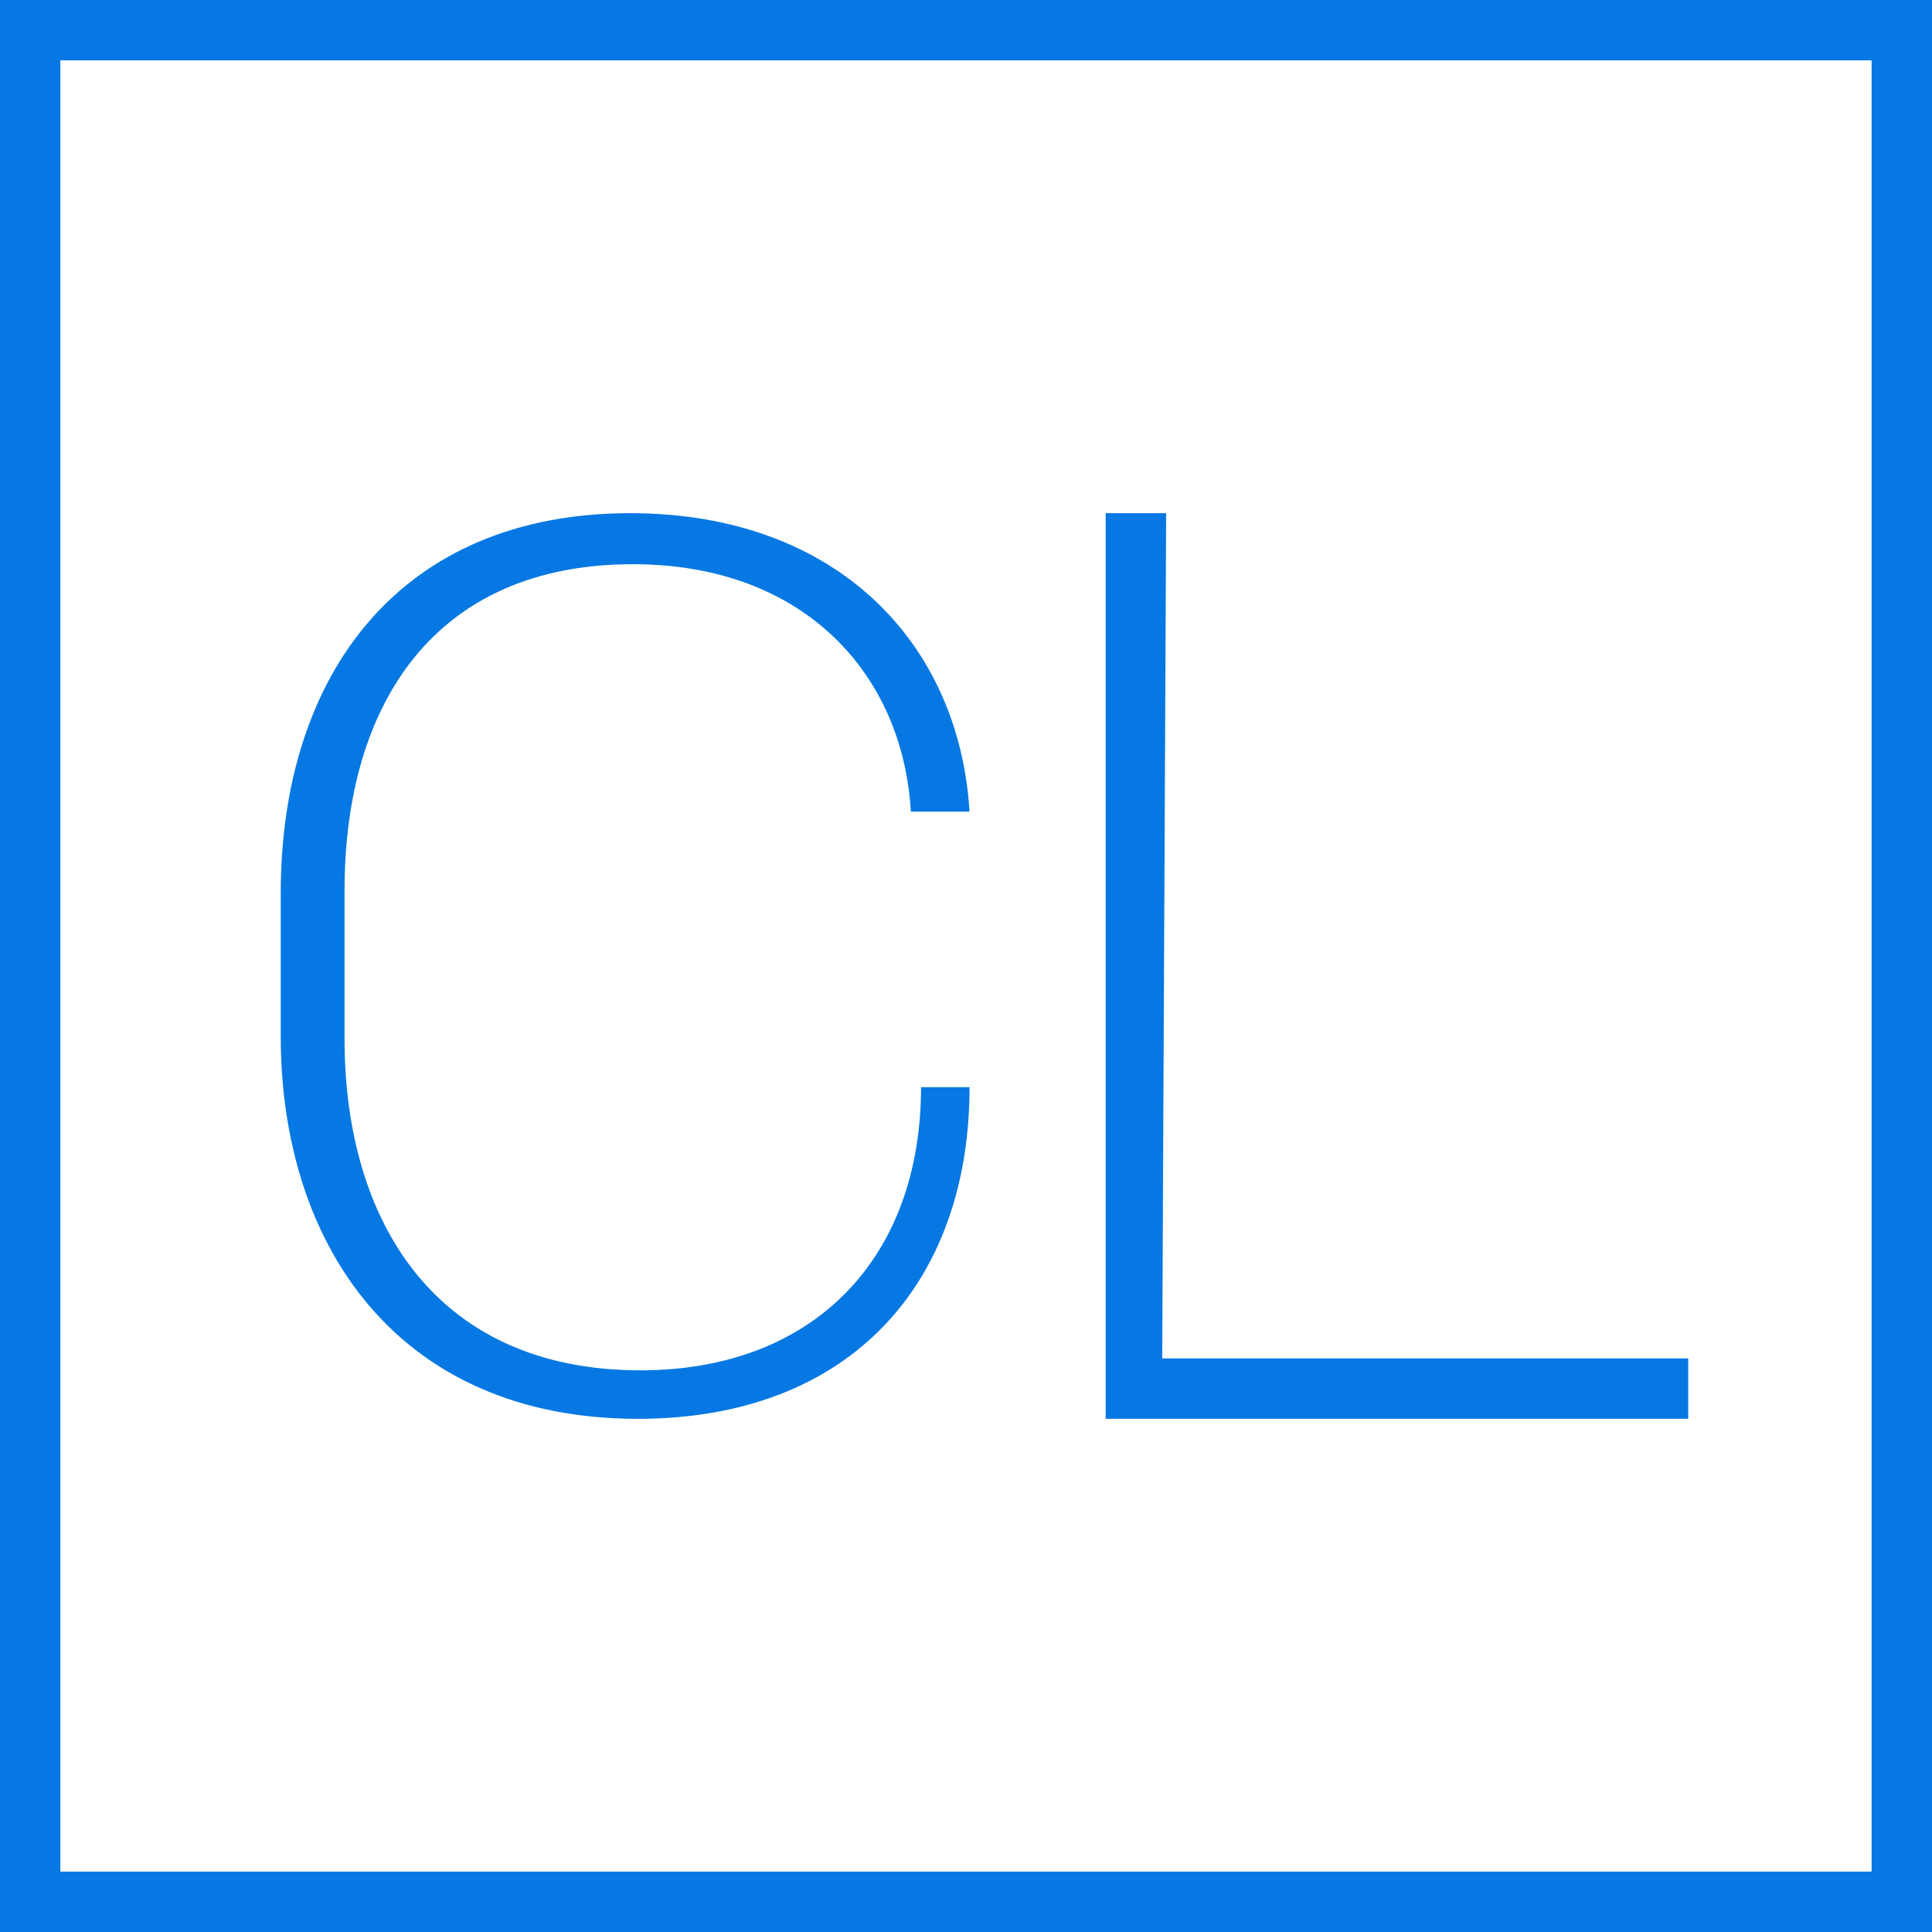
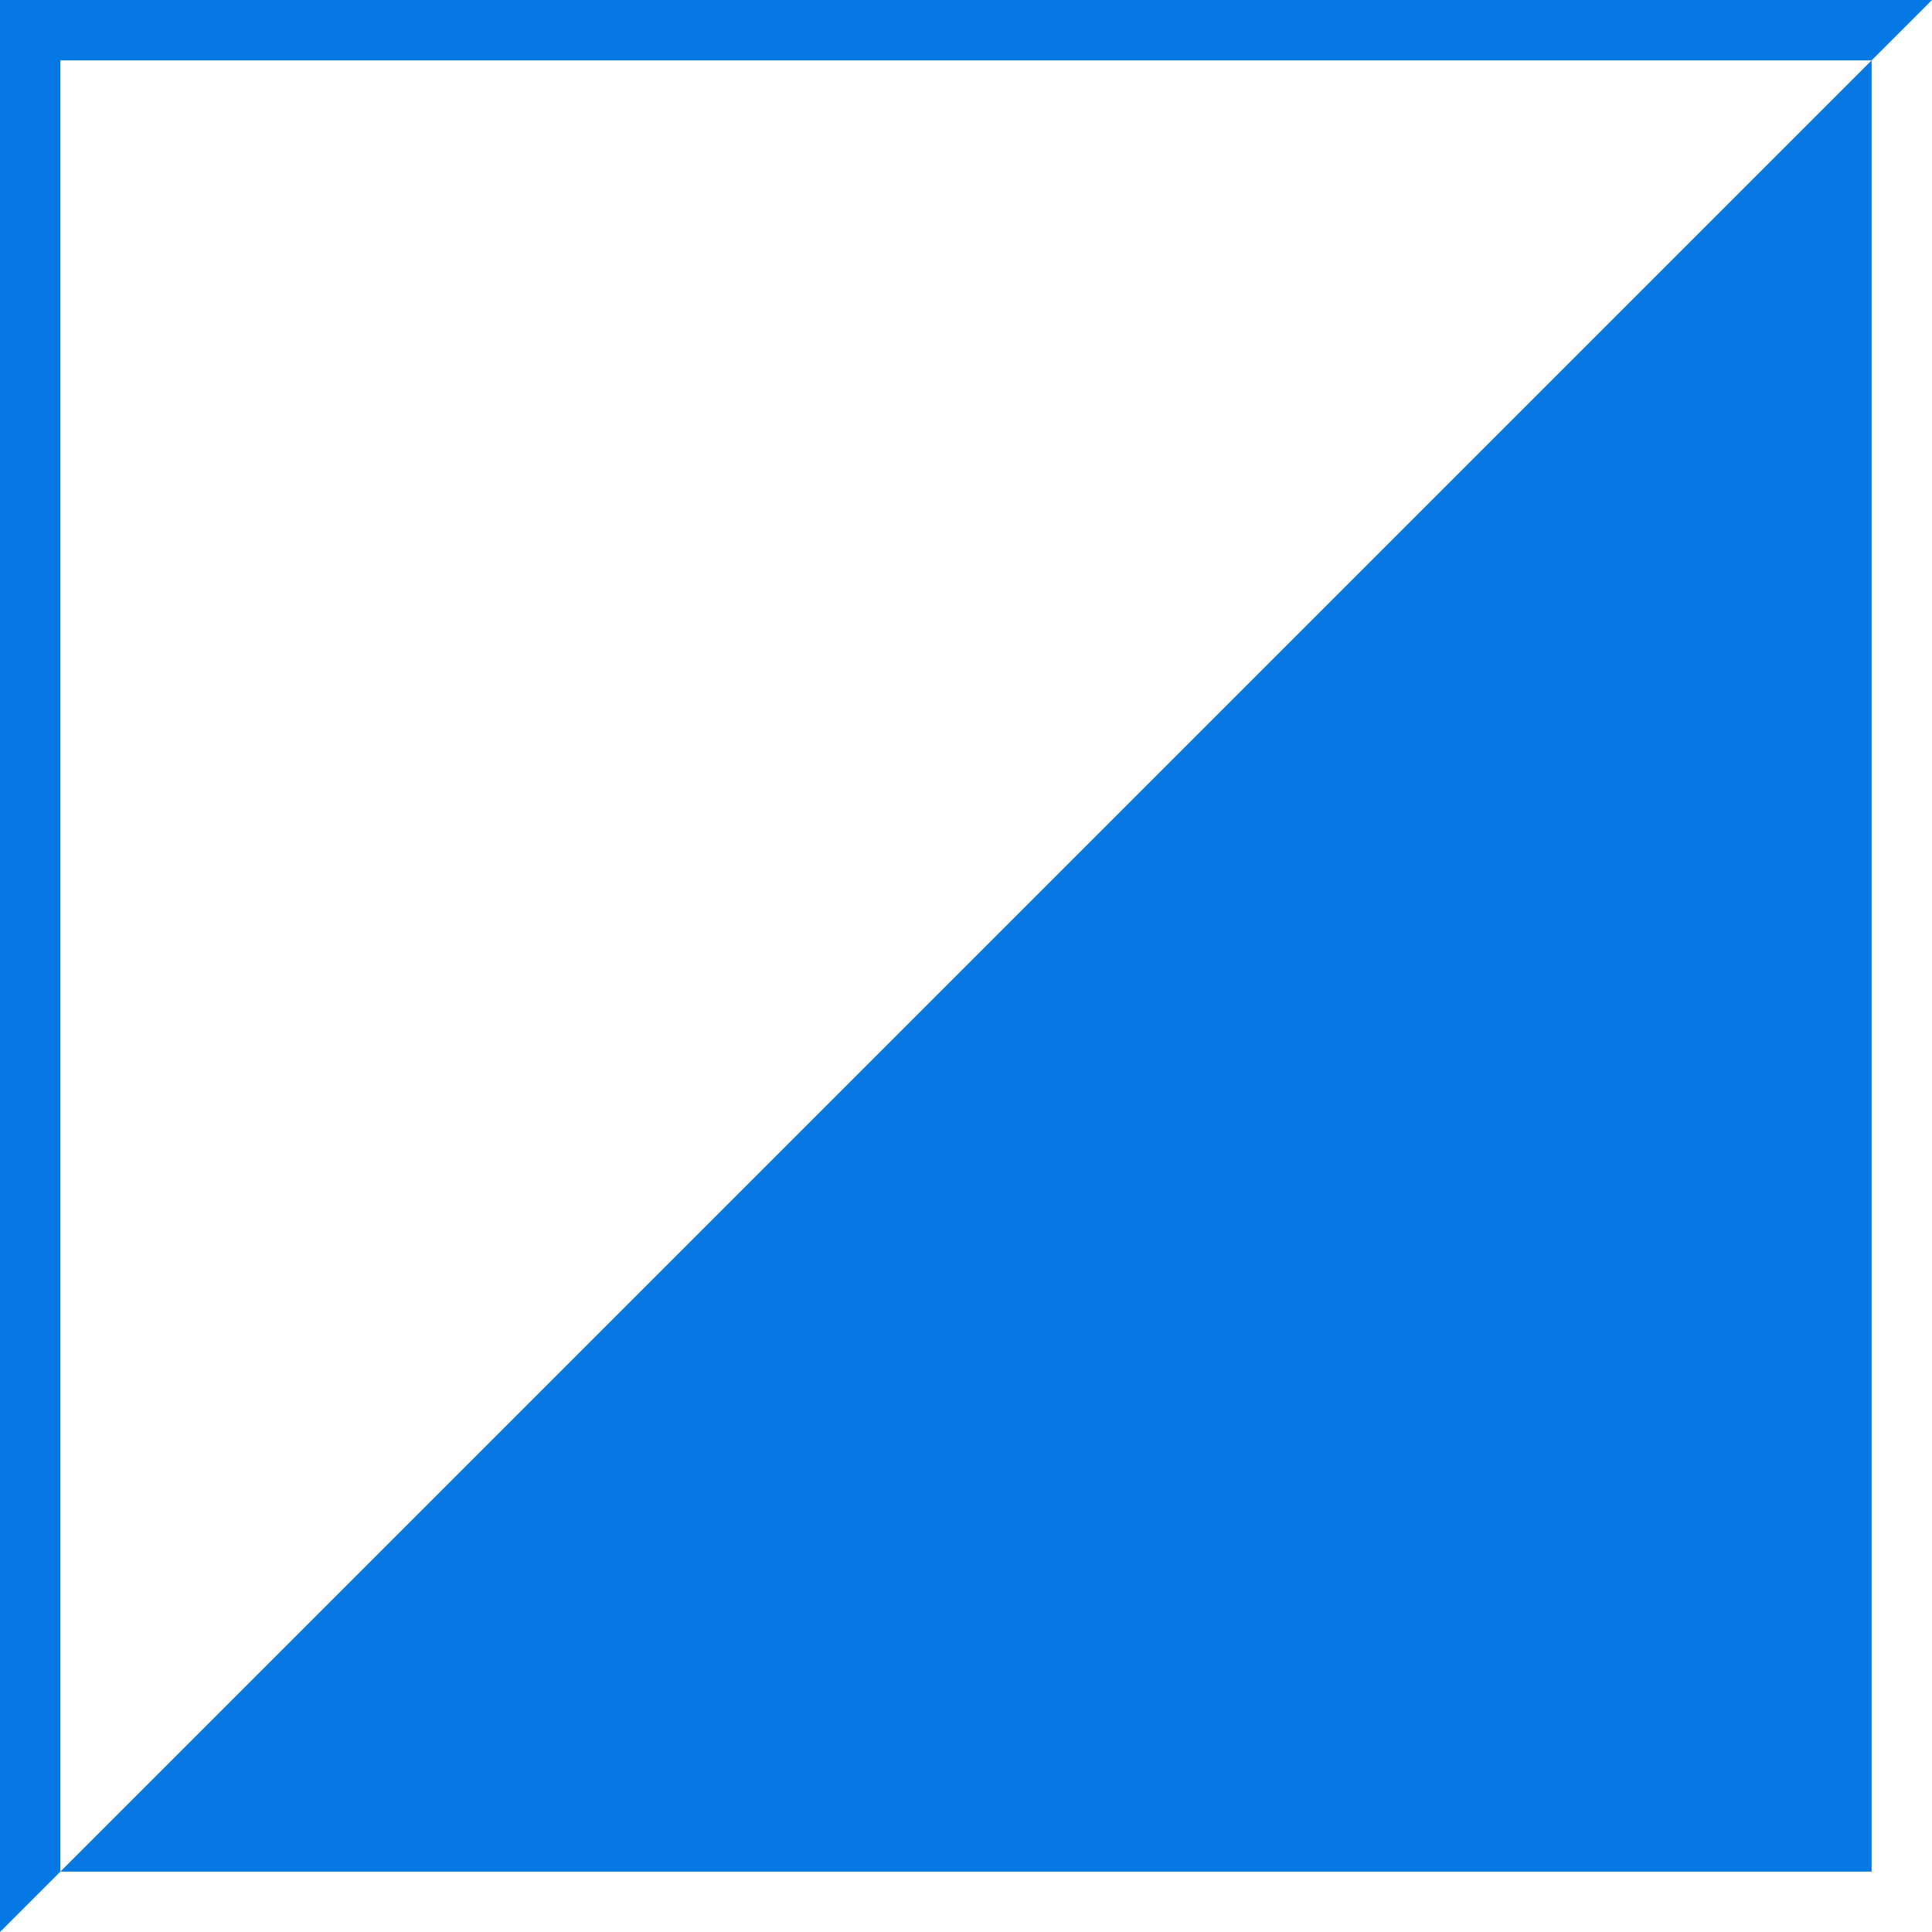
<svg xmlns="http://www.w3.org/2000/svg" viewBox="0 0 64 64" version="1.1">
  <title>cl-box-4</title>
  <g id="Page-1" stroke="none" stroke-width="1" fill="none" fill-rule="evenodd">
    <g id="cl-box-4" fill="#0578E3" fill-rule="nonzero">
-       <polygon id="Path" points="36.627 17 38.63 17 38.5 45 55.925 45 55.925 47 36.627 47" />
-       <path d="M9.3,34.324 L9.3,29.592 C9.3,22.324 13.272,17 20.877,17 C27.723,17 31.779,21.31 32.117,26.887 L30.173,26.887 C29.92,22.408 26.708,18.69 20.962,18.69 C14.455,18.69 11.413,23.254 11.413,29.507 L11.413,34.408 C11.413,40.493 14.455,45.394 21.215,45.394 C26.962,45.394 30.511,41.676 30.511,36.014 L32.117,36.014 C32.117,42.521 28.145,47 21.131,47 C13.187,47 9.3,41.254 9.3,34.324 Z" id="path1" />
-       <path d="M0,0 L0,64 L64,64 L64,0 L0,0 Z M2,2 L62,2 L62,62 L2,62 L2,2 Z" id="polygon1" />
+       <path d="M0,0 L0,64 L64,0 L0,0 Z M2,2 L62,2 L62,62 L2,62 L2,2 Z" id="polygon1" />
    </g>
  </g>
</svg>